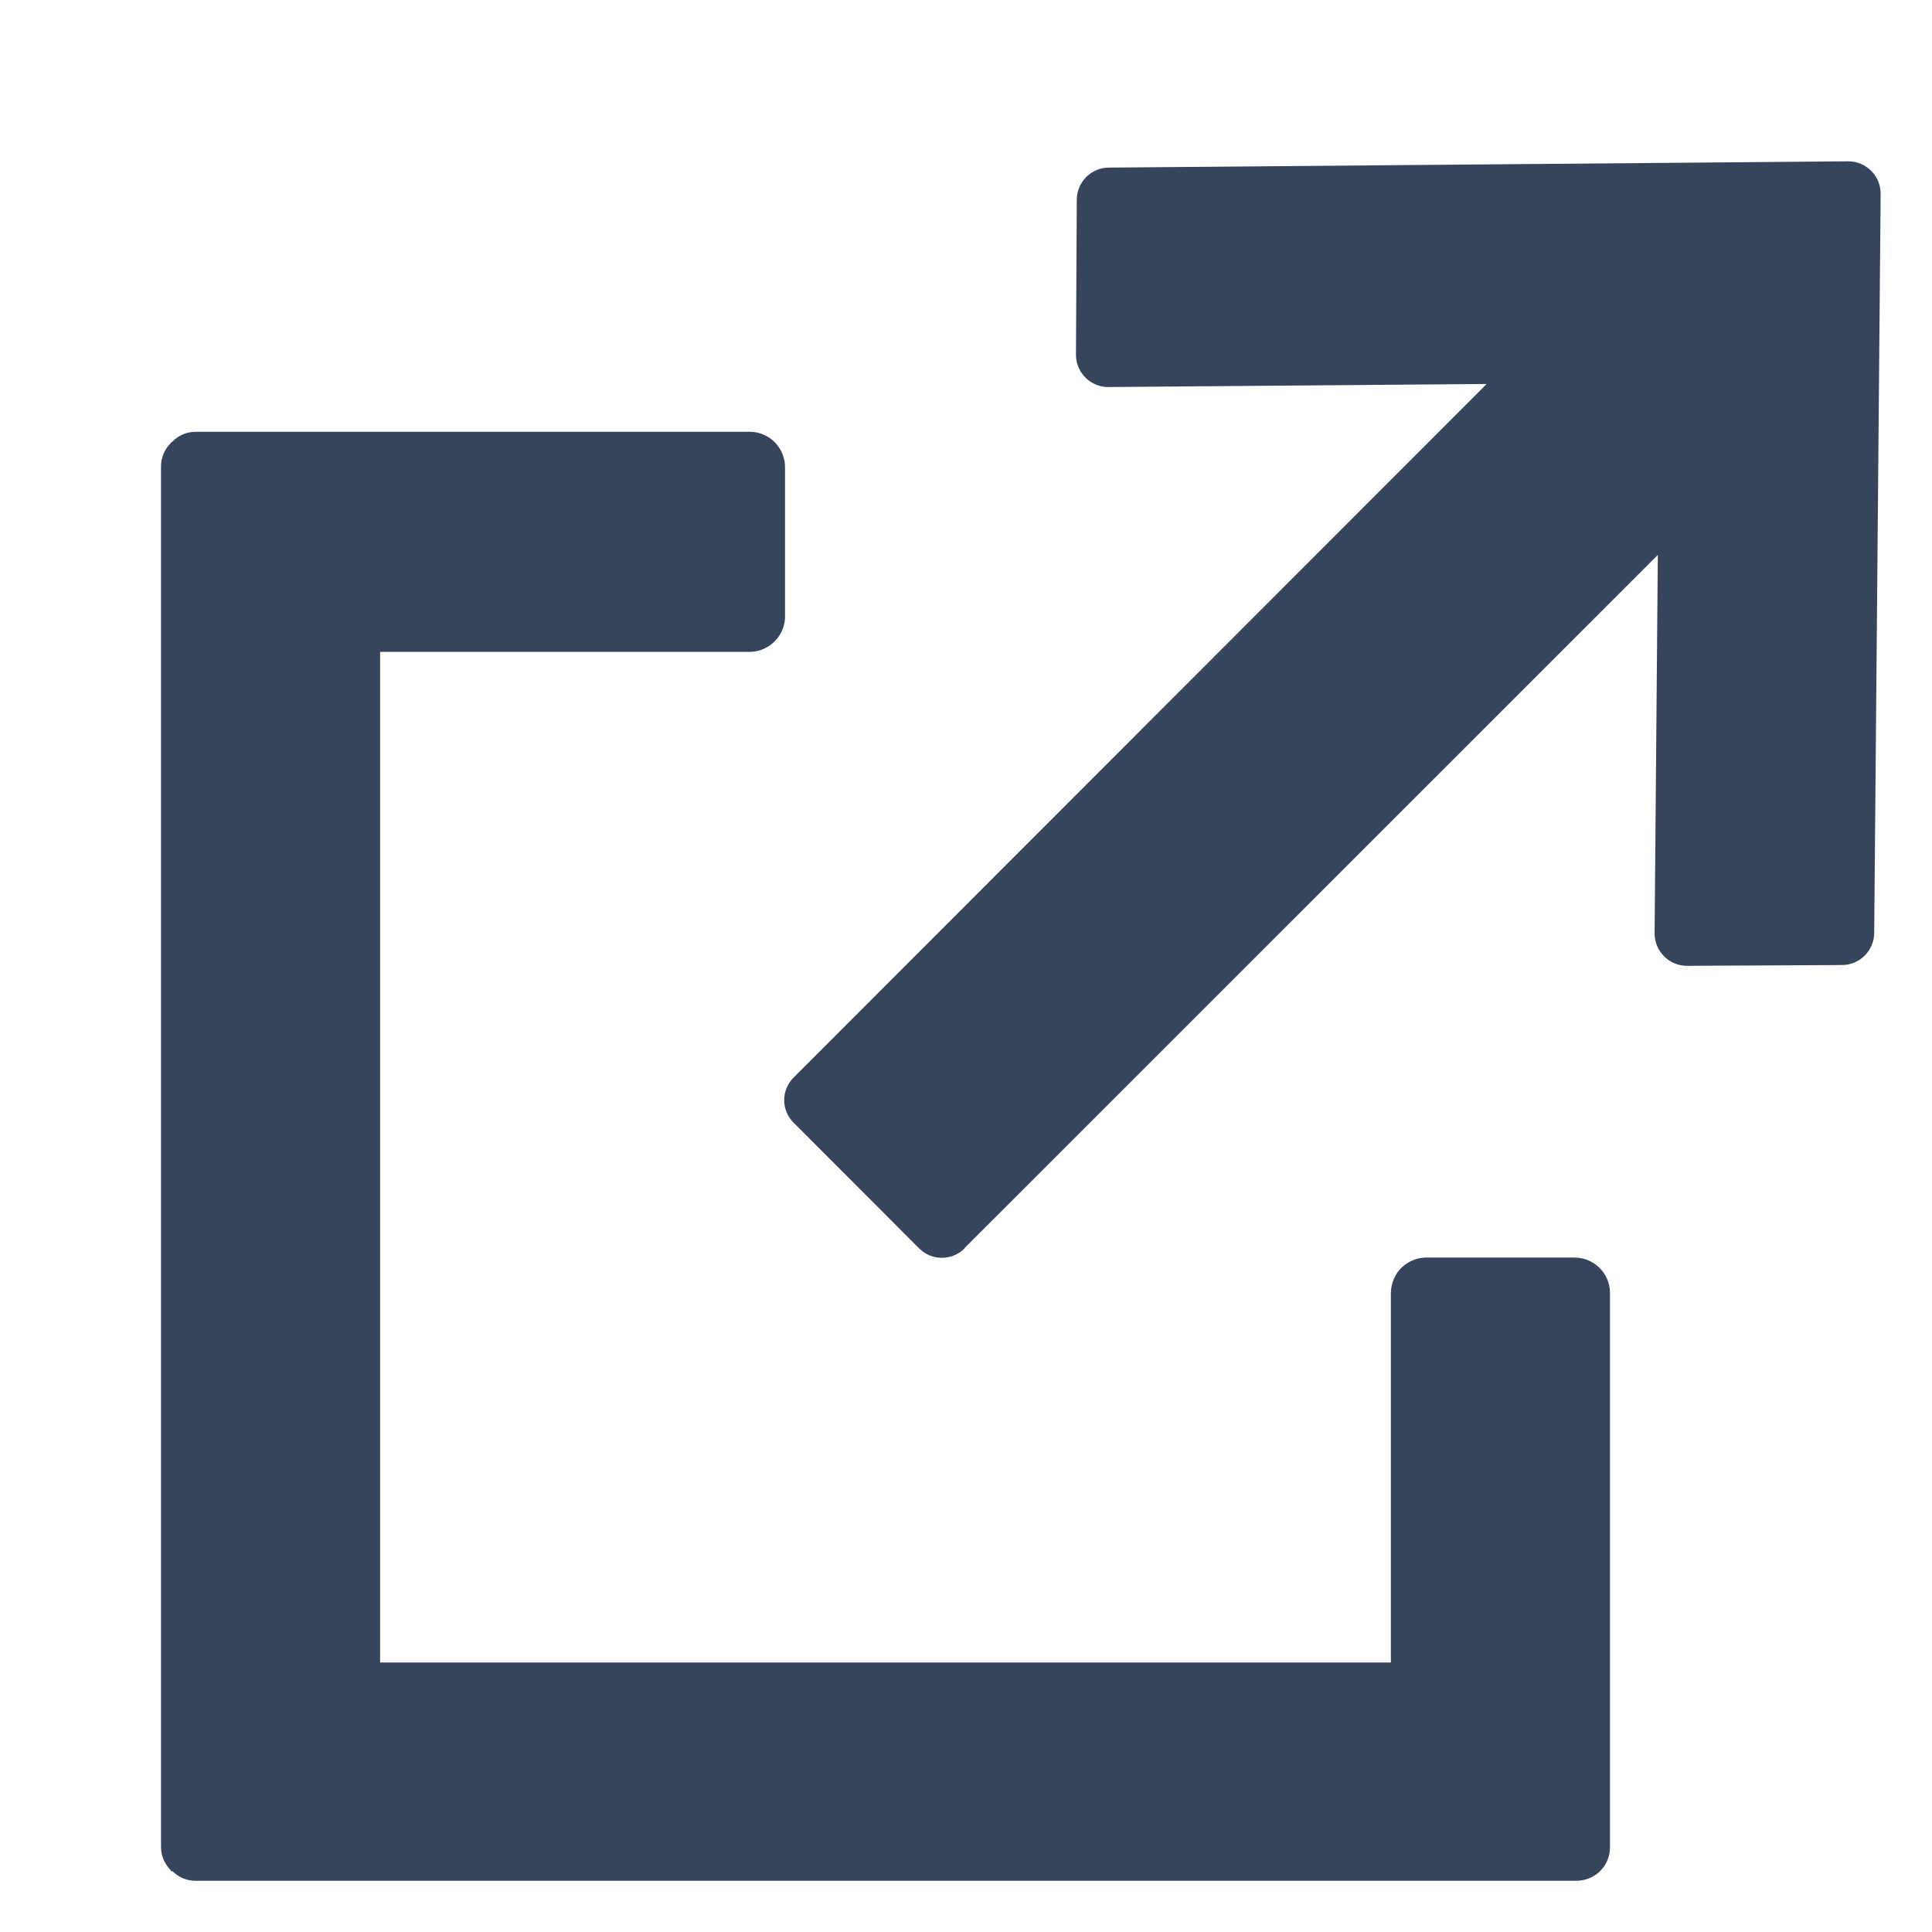
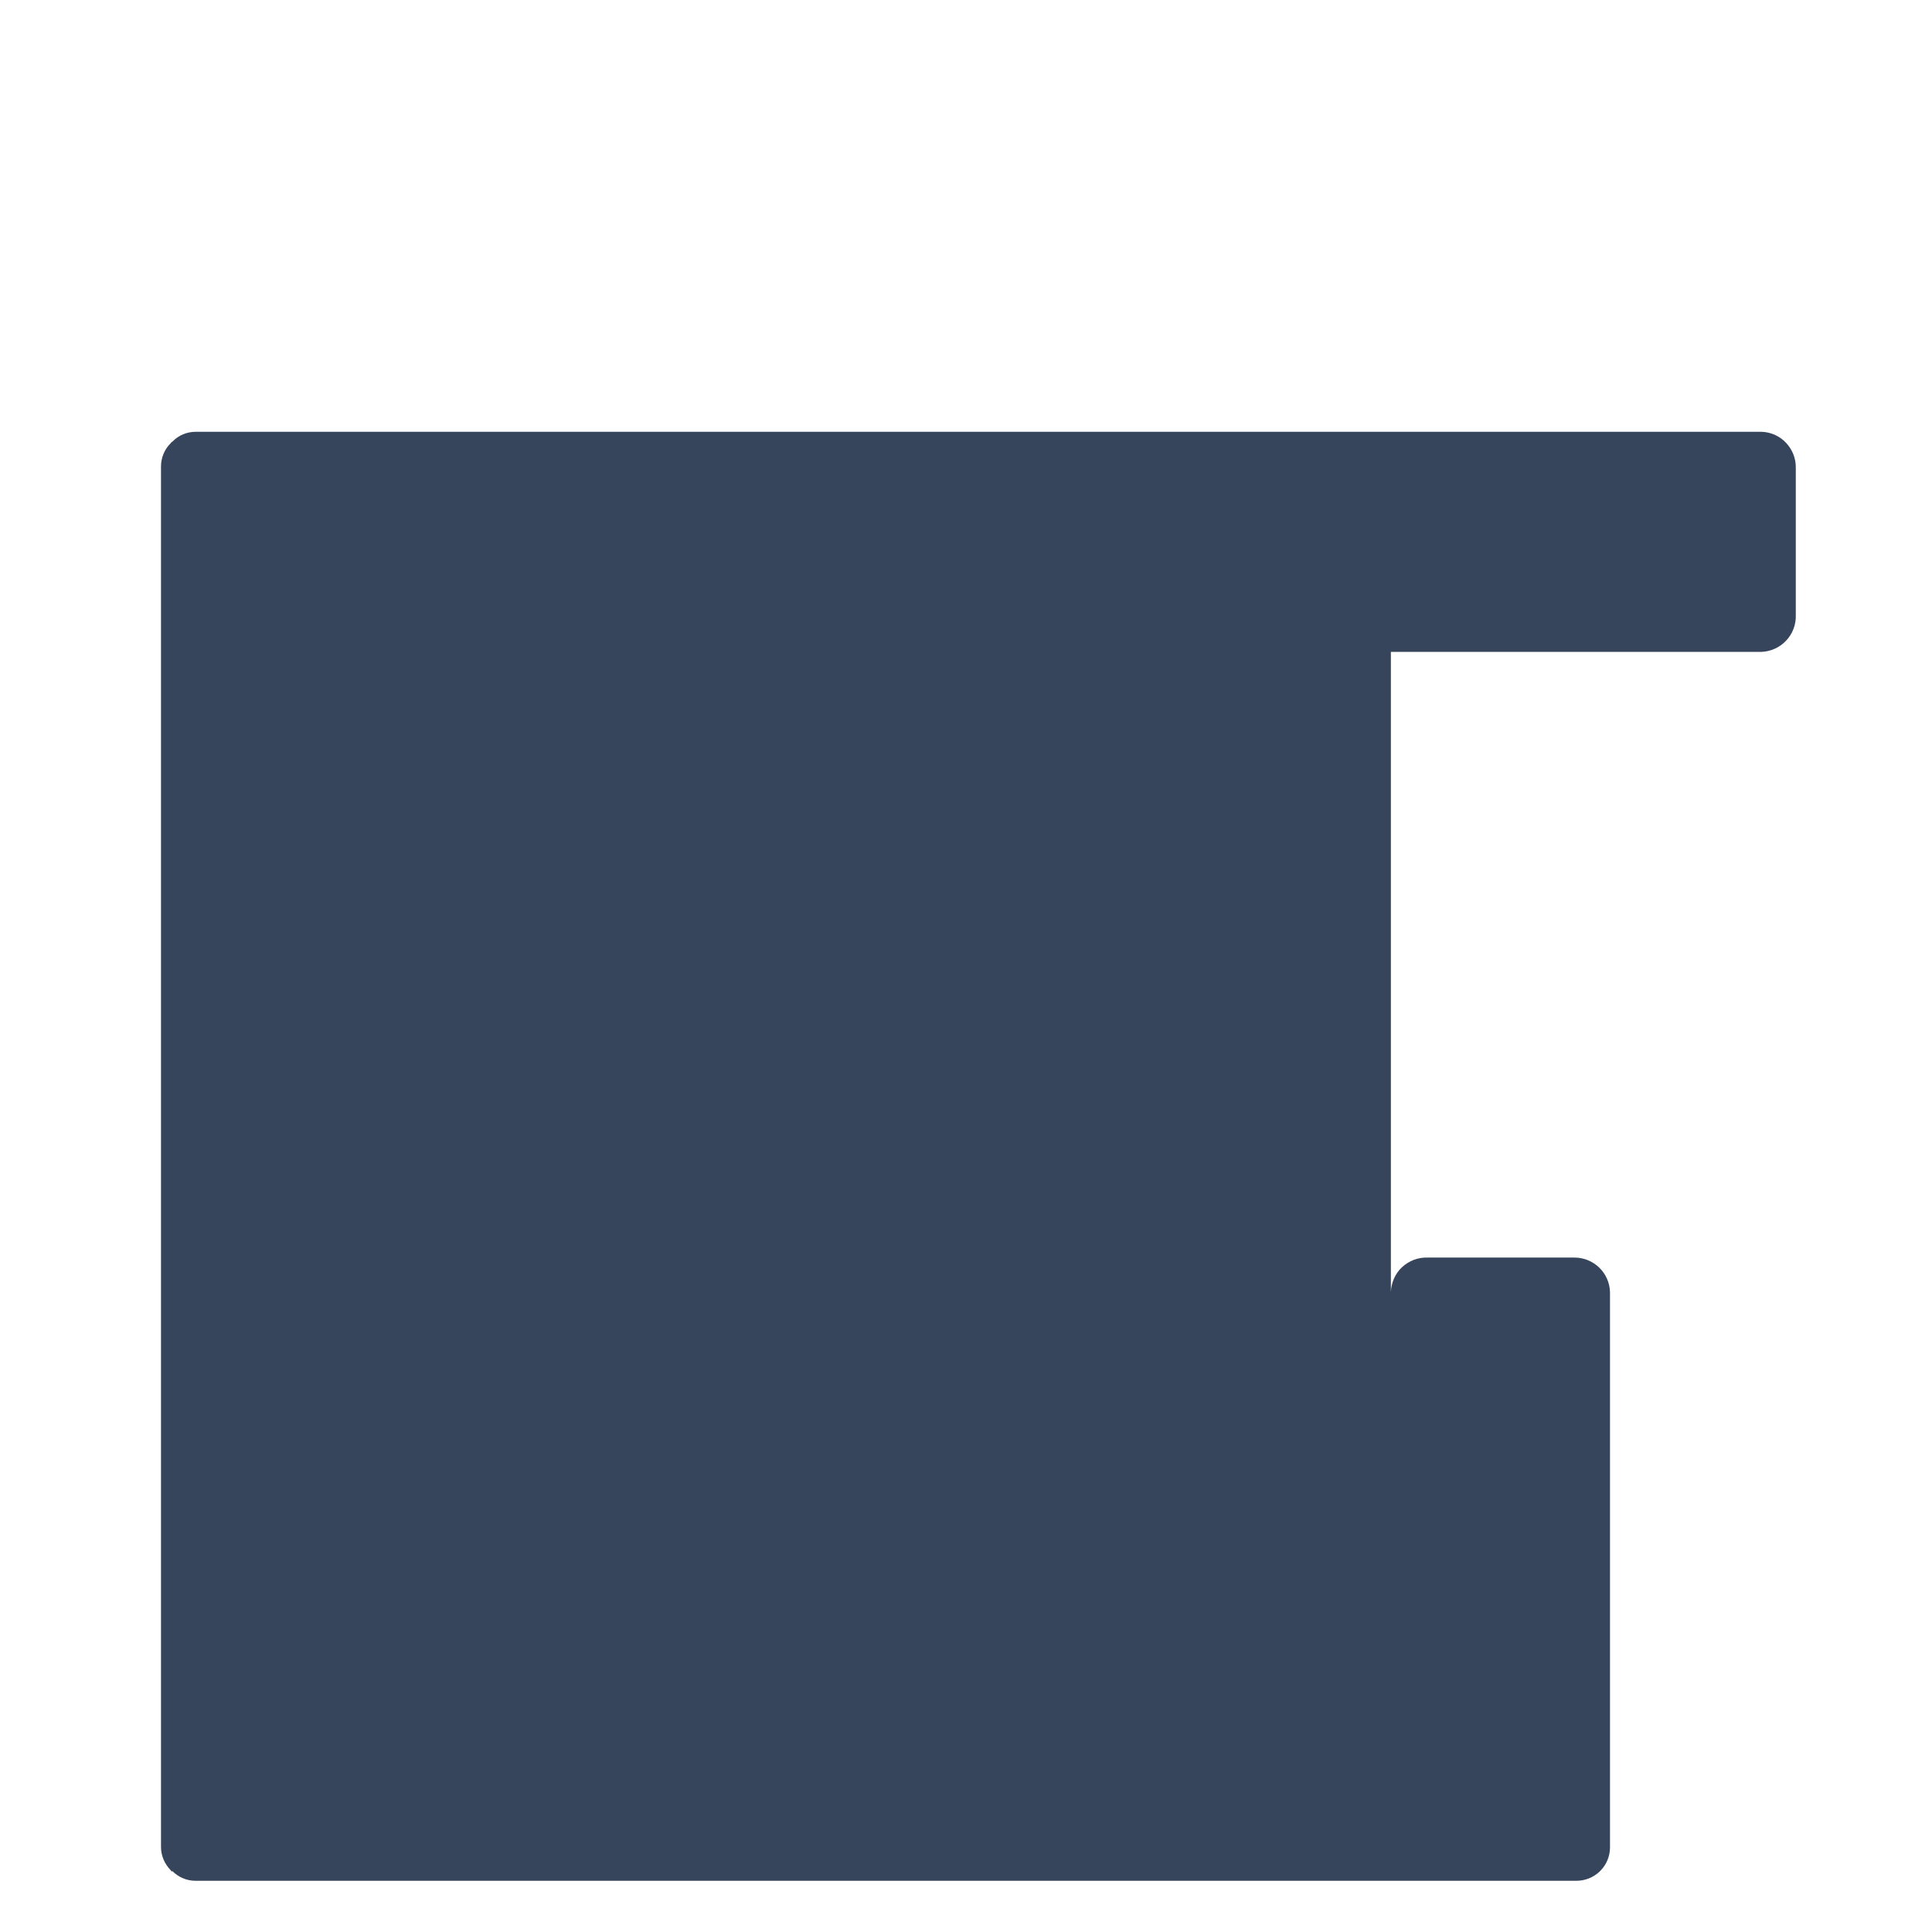
<svg xmlns="http://www.w3.org/2000/svg" width="12" height="12" viewBox="0 0 12 12">
  <g fill="#37455C" fill-rule="evenodd">
-     <path d="M5.99 7.753l4.307-4.306-.02 2.35c0 .111.089.201.2.202h.002l.963-.005c.11-.001.198-.09.199-.199l.04-4.592c0-.11-.089-.2-.199-.201h-.003l-4.592.039c-.11 0-.198.09-.199.199l-.005.963c0 .11.088.2.199.201h.002l2.35-.019L4.93 6.692c-.079.078-.079.204 0 .282l.779.78c.078.078.204.078.282 0z" />
-     <path d="M9.779 7.811h-.912c-.059-.002-.116.02-.159.06-.043.04-.067.097-.069.155v2.3H2.361V4.049h2.3c.059-.002.115-.027.155-.07.04-.042.062-.1.06-.158V2.91c.002-.06-.02-.116-.06-.159-.04-.043-.096-.068-.155-.069H1.215c-.053 0-.105.021-.143.06l-.007.005-.006.007c-.038.038-.059.09-.059.143v8.575c0 .054.022.105.06.144l.005.007h.007c.038.038.09.059.143.059H9.79c.054 0 .106-.02.145-.057l.007-.007c.037-.038.058-.09.058-.143V8.026c-.003-.12-.101-.215-.221-.215z" />
+     <path d="M9.779 7.811h-.912c-.059-.002-.116.02-.159.06-.043.04-.067.097-.069.155v2.3V4.049h2.3c.059-.002.115-.027.155-.07.04-.042.062-.1.06-.158V2.91c.002-.06-.02-.116-.06-.159-.04-.043-.096-.068-.155-.069H1.215c-.053 0-.105.021-.143.06l-.007.005-.006.007c-.038.038-.059.09-.059.143v8.575c0 .054.022.105.06.144l.005.007h.007c.038.038.09.059.143.059H9.79c.054 0 .106-.02.145-.057l.007-.007c.037-.038.058-.09.058-.143V8.026c-.003-.12-.101-.215-.221-.215z" />
  </g>
</svg>